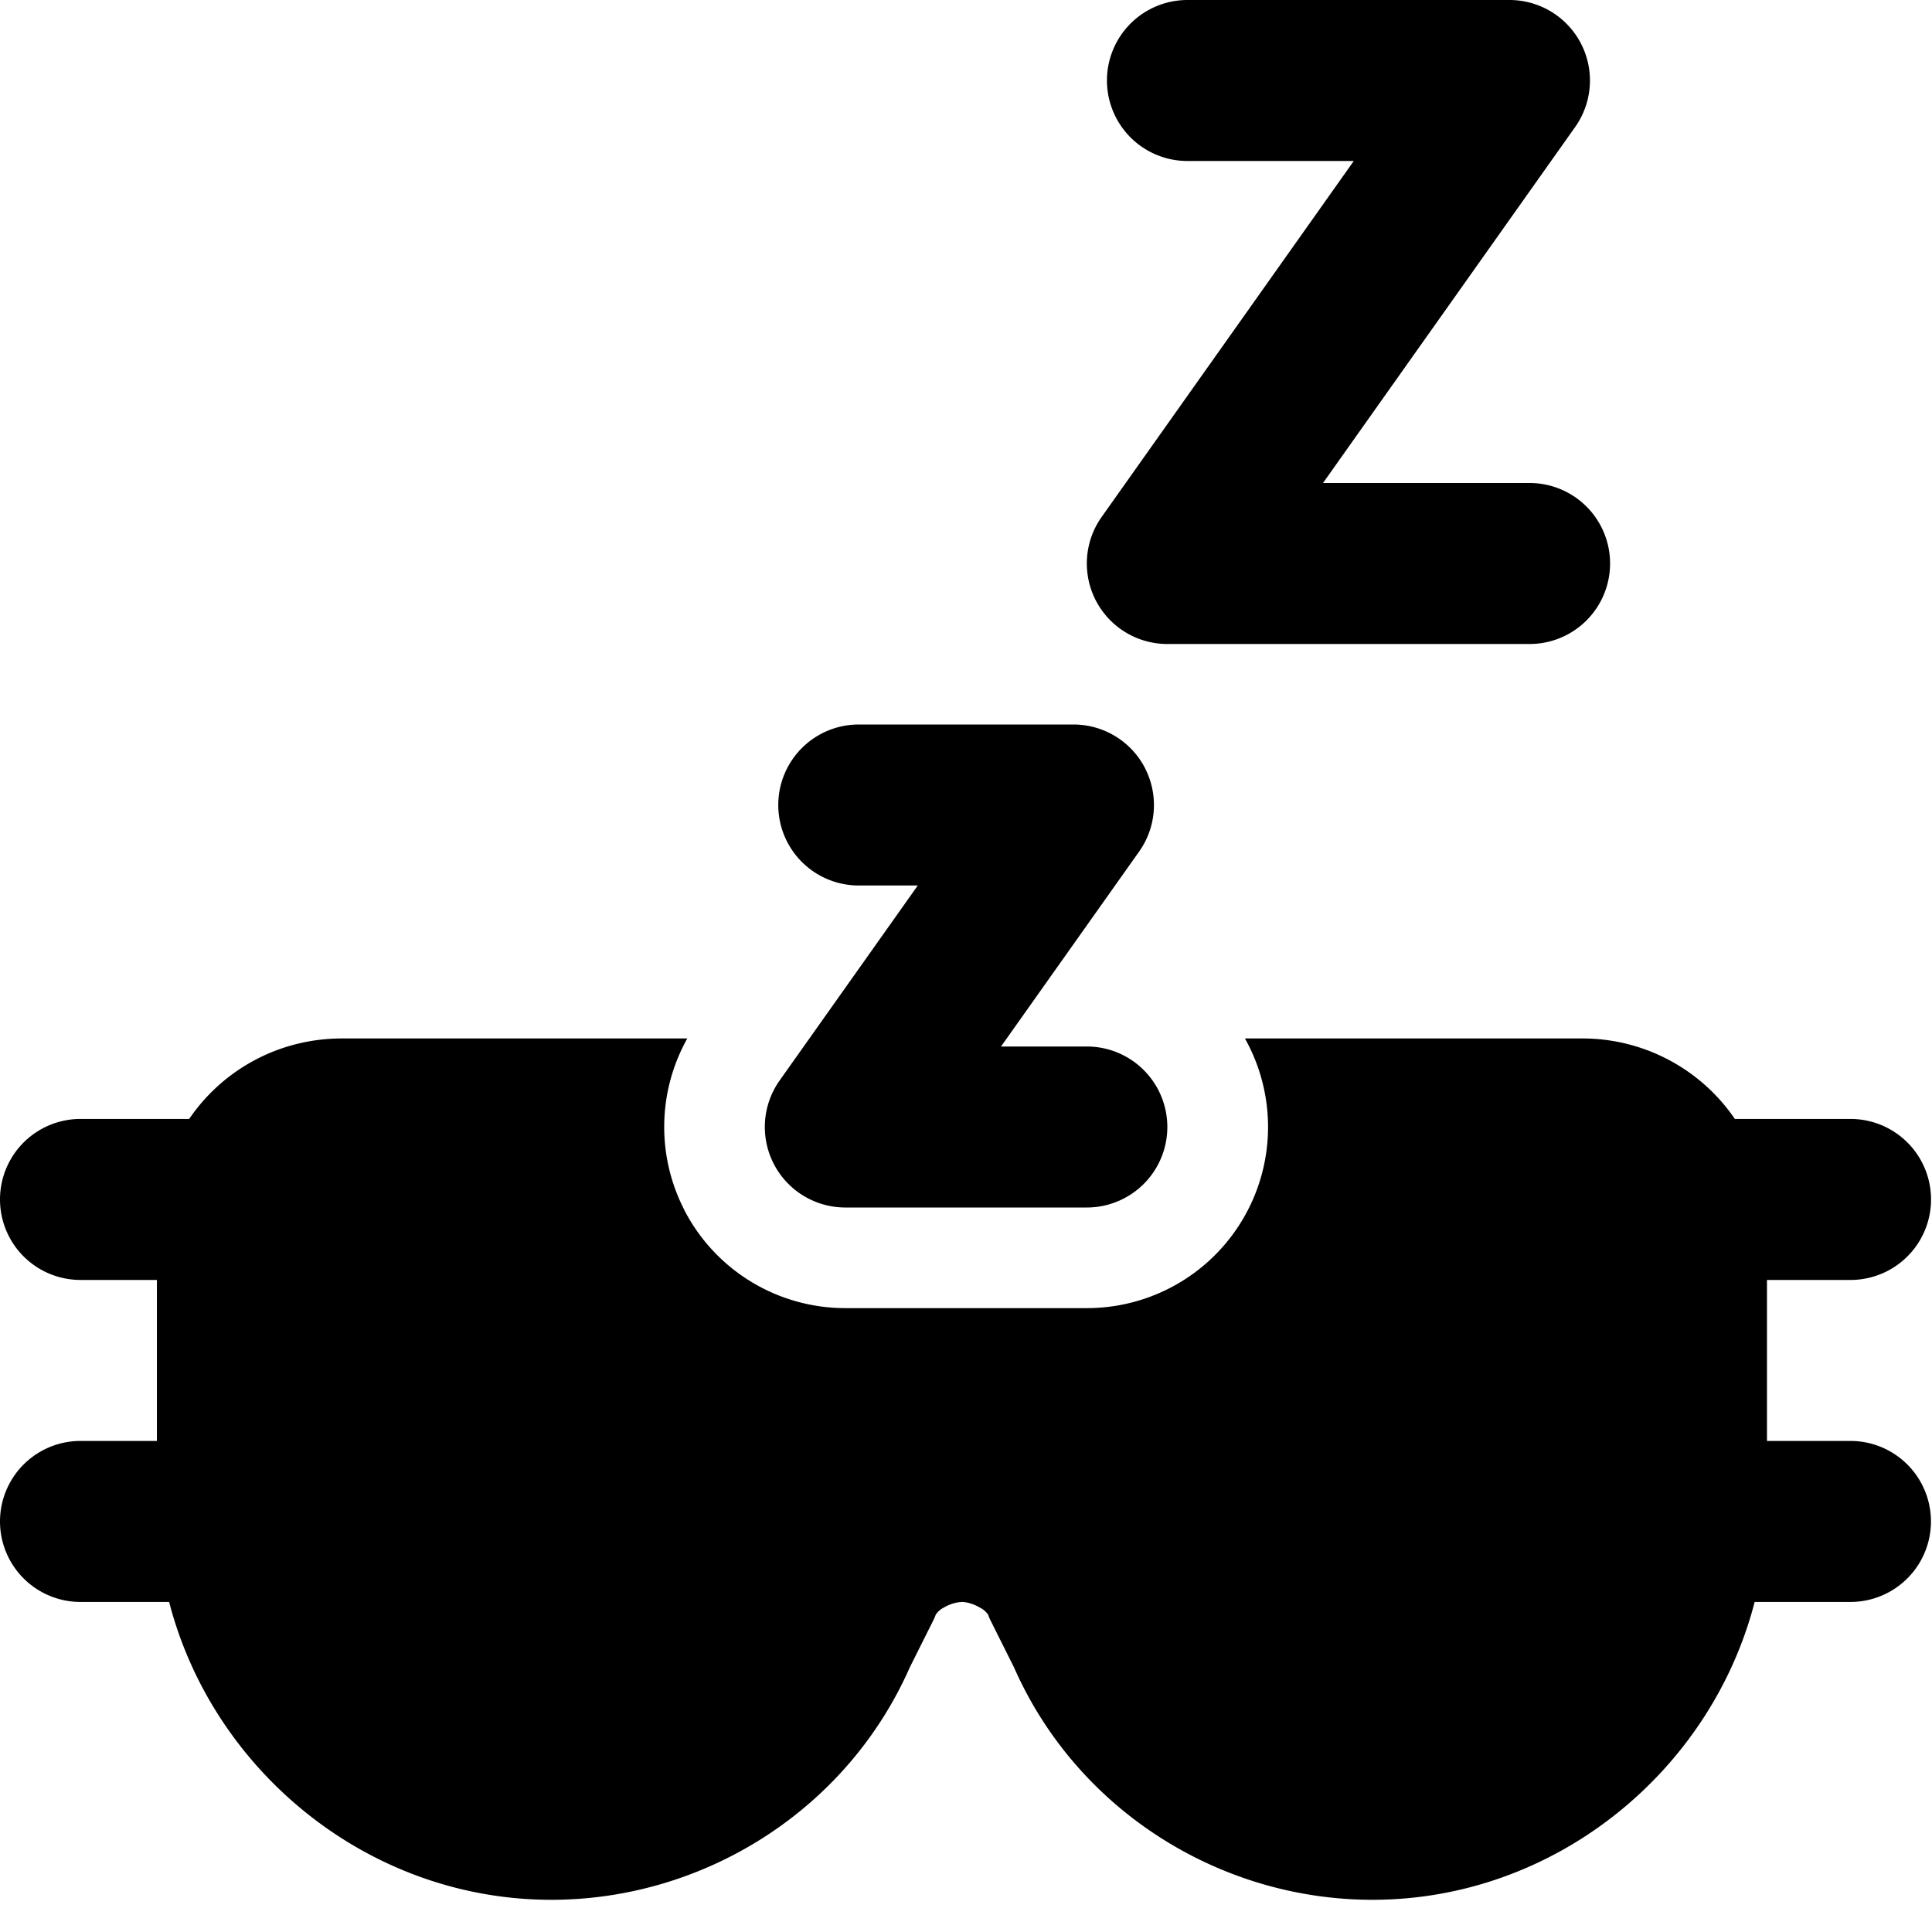
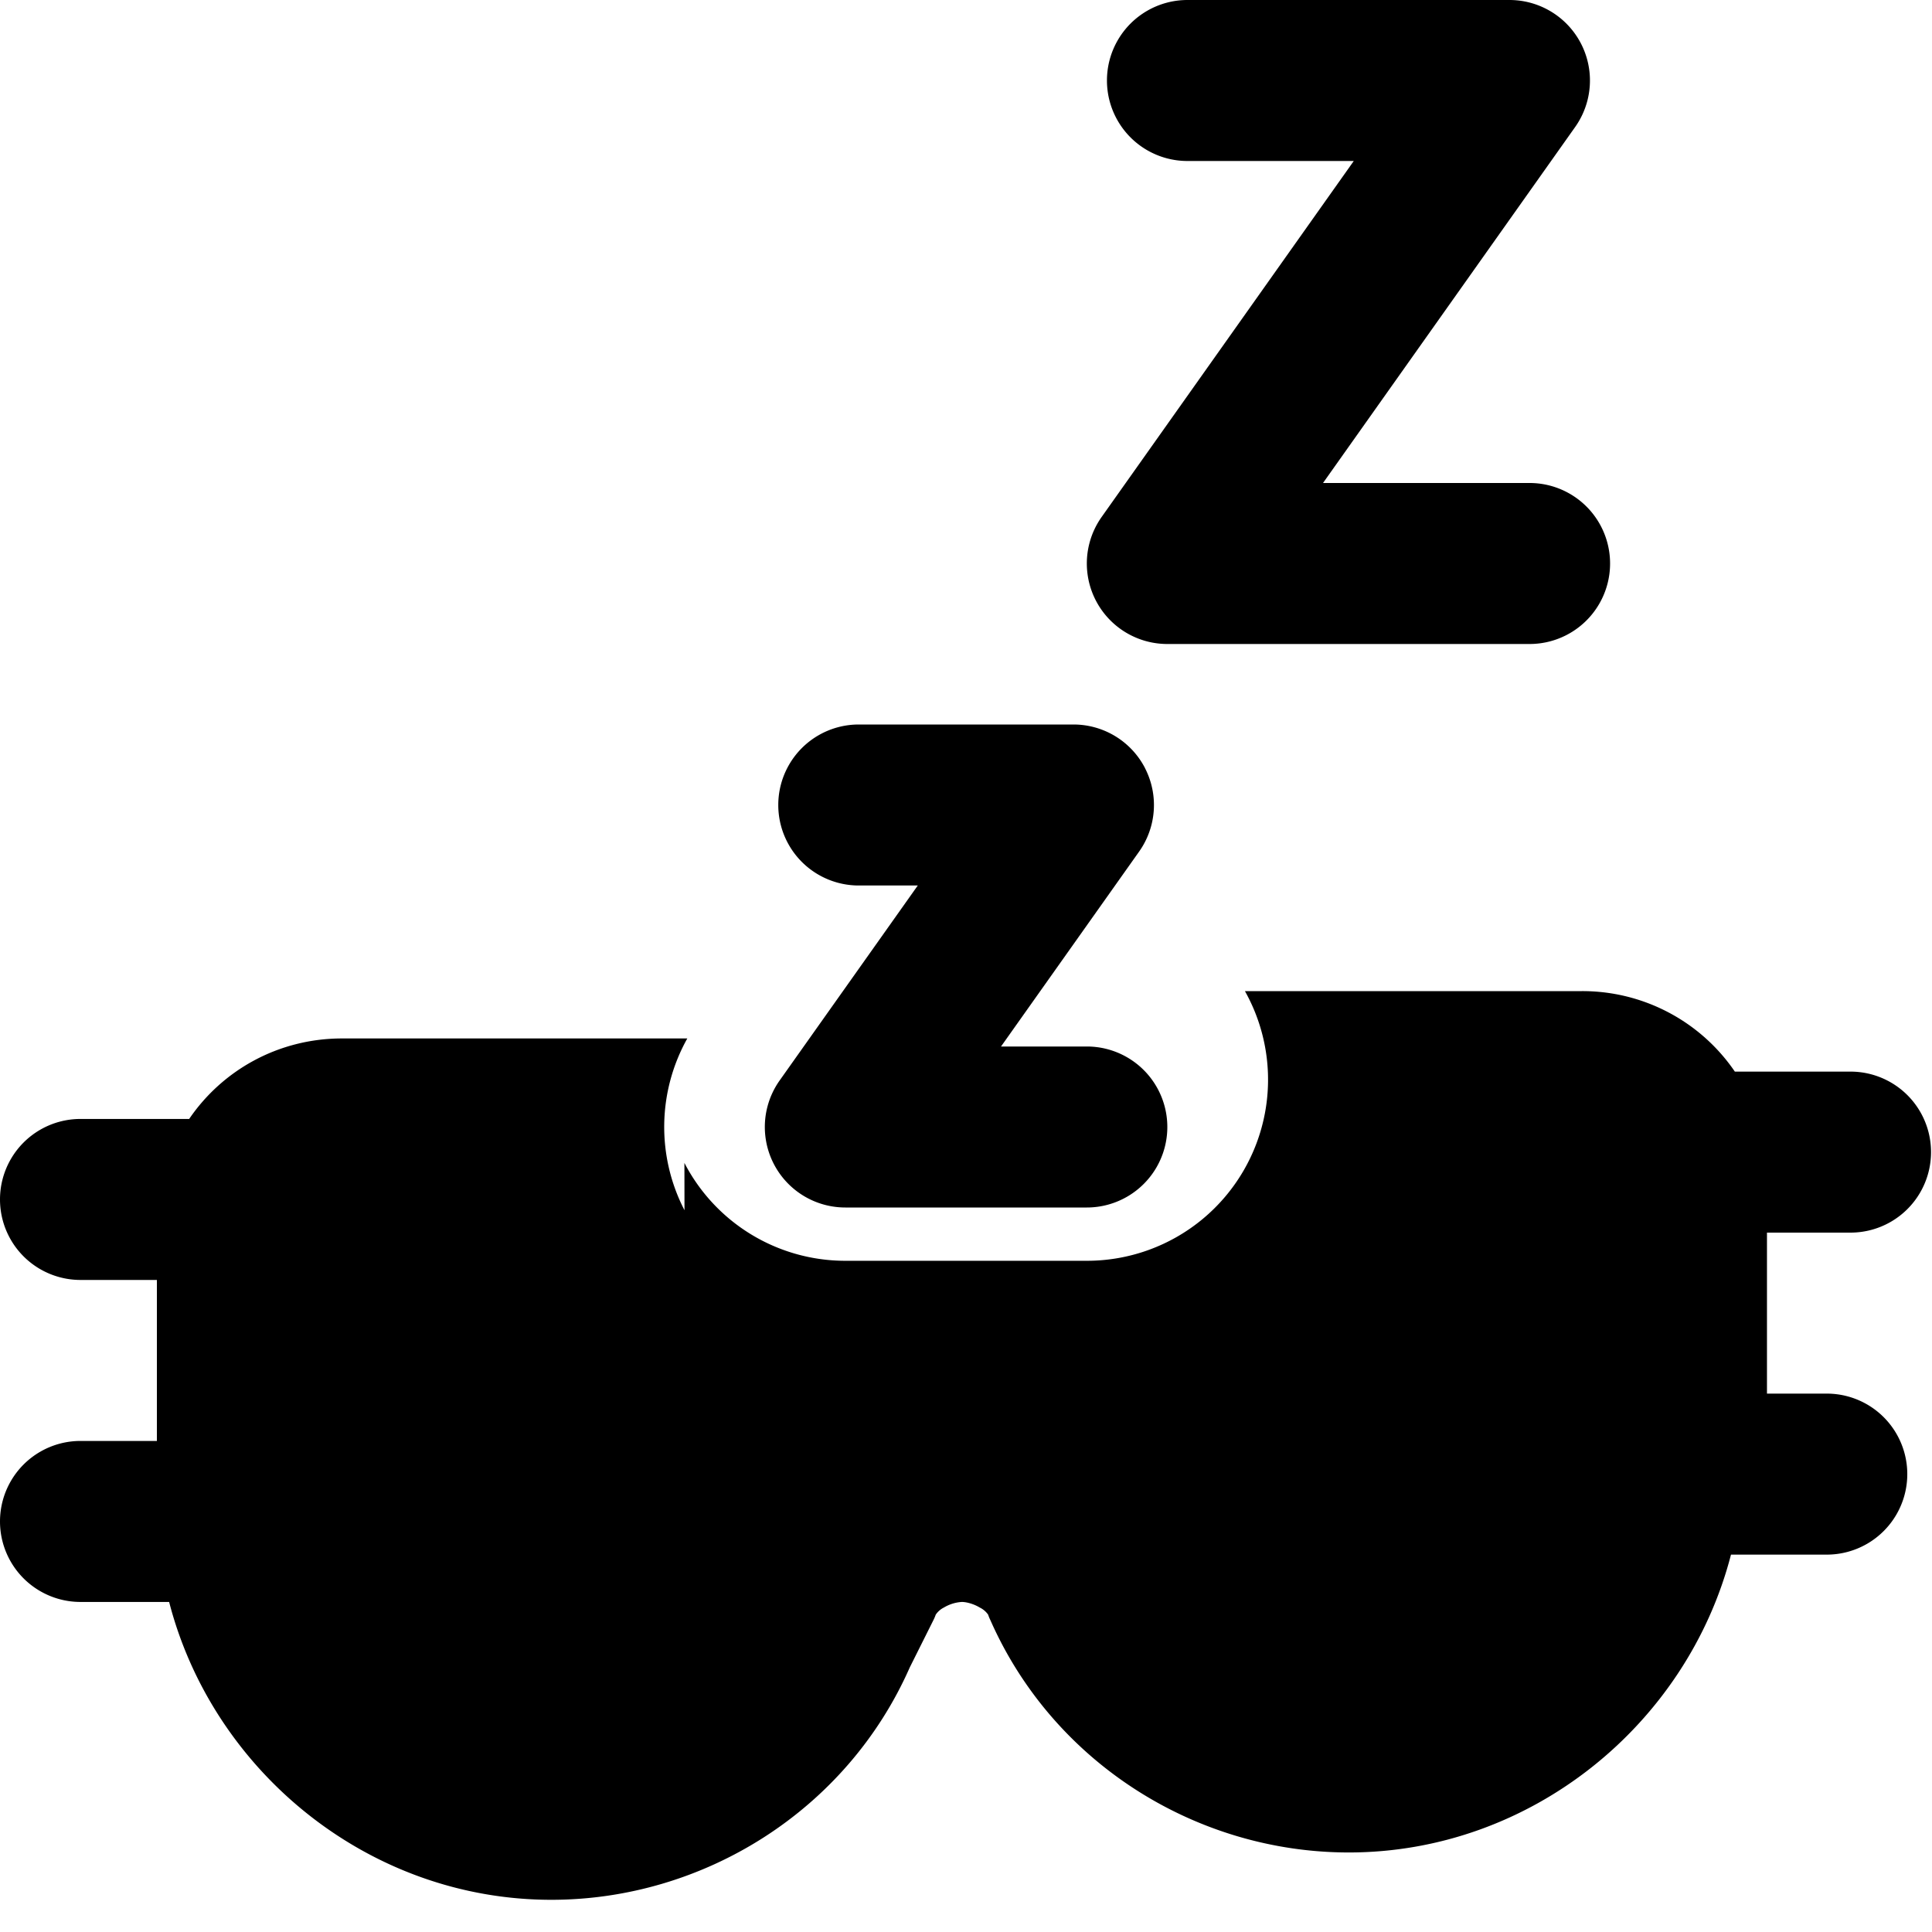
<svg xmlns="http://www.w3.org/2000/svg" fill="none" viewBox="0 0 24 24">
-   <path fill="#000000" fill-rule="evenodd" d="M18.751 0a1 1 0 0 1 0.816 1.578L16.435 6h2.566a1 1 0 1 1 0 2h-4.5a1 1 0 0 1 -0.816 -1.578L16.817 2h-2.066a1 1 0 1 1 0 -2h4Zm-4.528 9.54a1 1 0 0 0 -0.888 -0.54h-2.667a1 1 0 1 0 0 2h0.733l-1.716 2.422A1 1 0 0 0 10.501 15h3a1 1 0 1 0 0 -2h-1.066l1.716 -2.422a1 1 0 0 0 0.072 -1.037Zm-5.72 5.494a2.25 2.25 0 0 1 0.035 -2.134H4.25c-0.793 0 -1.488 0.395 -1.9 1H1a1 1 0 1 0 0 2h0.949v2H1a1 1 0 1 0 0 2h1.101c0.545 2.11 2.485 3.7 4.748 3.7 1.888 0 3.668 -1.107 4.453 -2.888l0.294 -0.588a0.513 0.513 0 0 0 0.028 -0.066 0.268 0.268 0 0 1 0.102 -0.089 0.491 0.491 0 0 1 0.223 -0.069c0.05 0 0.14 0.02 0.223 0.07a0.269 0.269 0 0 1 0.103 0.088 0.499 0.499 0 0 0 0.027 0.066l0.294 0.588c0.785 1.781 2.565 2.888 4.453 2.888 2.263 0 4.203 -1.59 4.748 -3.7h1.19a1 1 0 1 0 0 -2H21.95v-2h1.038a1 1 0 1 0 0 -2h-1.437a2.292 2.292 0 0 0 -1.901 -1h-4.185a2.25 2.25 0 0 1 -1.963 3.35h-3a2.25 2.25 0 0 1 -2 -1.216Z" clip-rule="evenodd" stroke-width="1" />
+   <path fill="#000000" fill-rule="evenodd" d="M18.751 0a1 1 0 0 1 0.816 1.578L16.435 6h2.566a1 1 0 1 1 0 2h-4.5a1 1 0 0 1 -0.816 -1.578L16.817 2h-2.066a1 1 0 1 1 0 -2h4Zm-4.528 9.54a1 1 0 0 0 -0.888 -0.54h-2.667a1 1 0 1 0 0 2h0.733l-1.716 2.422A1 1 0 0 0 10.501 15h3a1 1 0 1 0 0 -2h-1.066l1.716 -2.422a1 1 0 0 0 0.072 -1.037Zm-5.72 5.494a2.25 2.25 0 0 1 0.035 -2.134H4.25c-0.793 0 -1.488 0.395 -1.9 1H1a1 1 0 1 0 0 2h0.949v2H1a1 1 0 1 0 0 2h1.101c0.545 2.11 2.485 3.7 4.748 3.7 1.888 0 3.668 -1.107 4.453 -2.888l0.294 -0.588a0.513 0.513 0 0 0 0.028 -0.066 0.268 0.268 0 0 1 0.102 -0.089 0.491 0.491 0 0 1 0.223 -0.069c0.05 0 0.14 0.02 0.223 0.07a0.269 0.269 0 0 1 0.103 0.088 0.499 0.499 0 0 0 0.027 0.066c0.785 1.781 2.565 2.888 4.453 2.888 2.263 0 4.203 -1.59 4.748 -3.7h1.19a1 1 0 1 0 0 -2H21.95v-2h1.038a1 1 0 1 0 0 -2h-1.437a2.292 2.292 0 0 0 -1.901 -1h-4.185a2.25 2.25 0 0 1 -1.963 3.35h-3a2.25 2.25 0 0 1 -2 -1.216Z" clip-rule="evenodd" stroke-width="1" />
</svg>